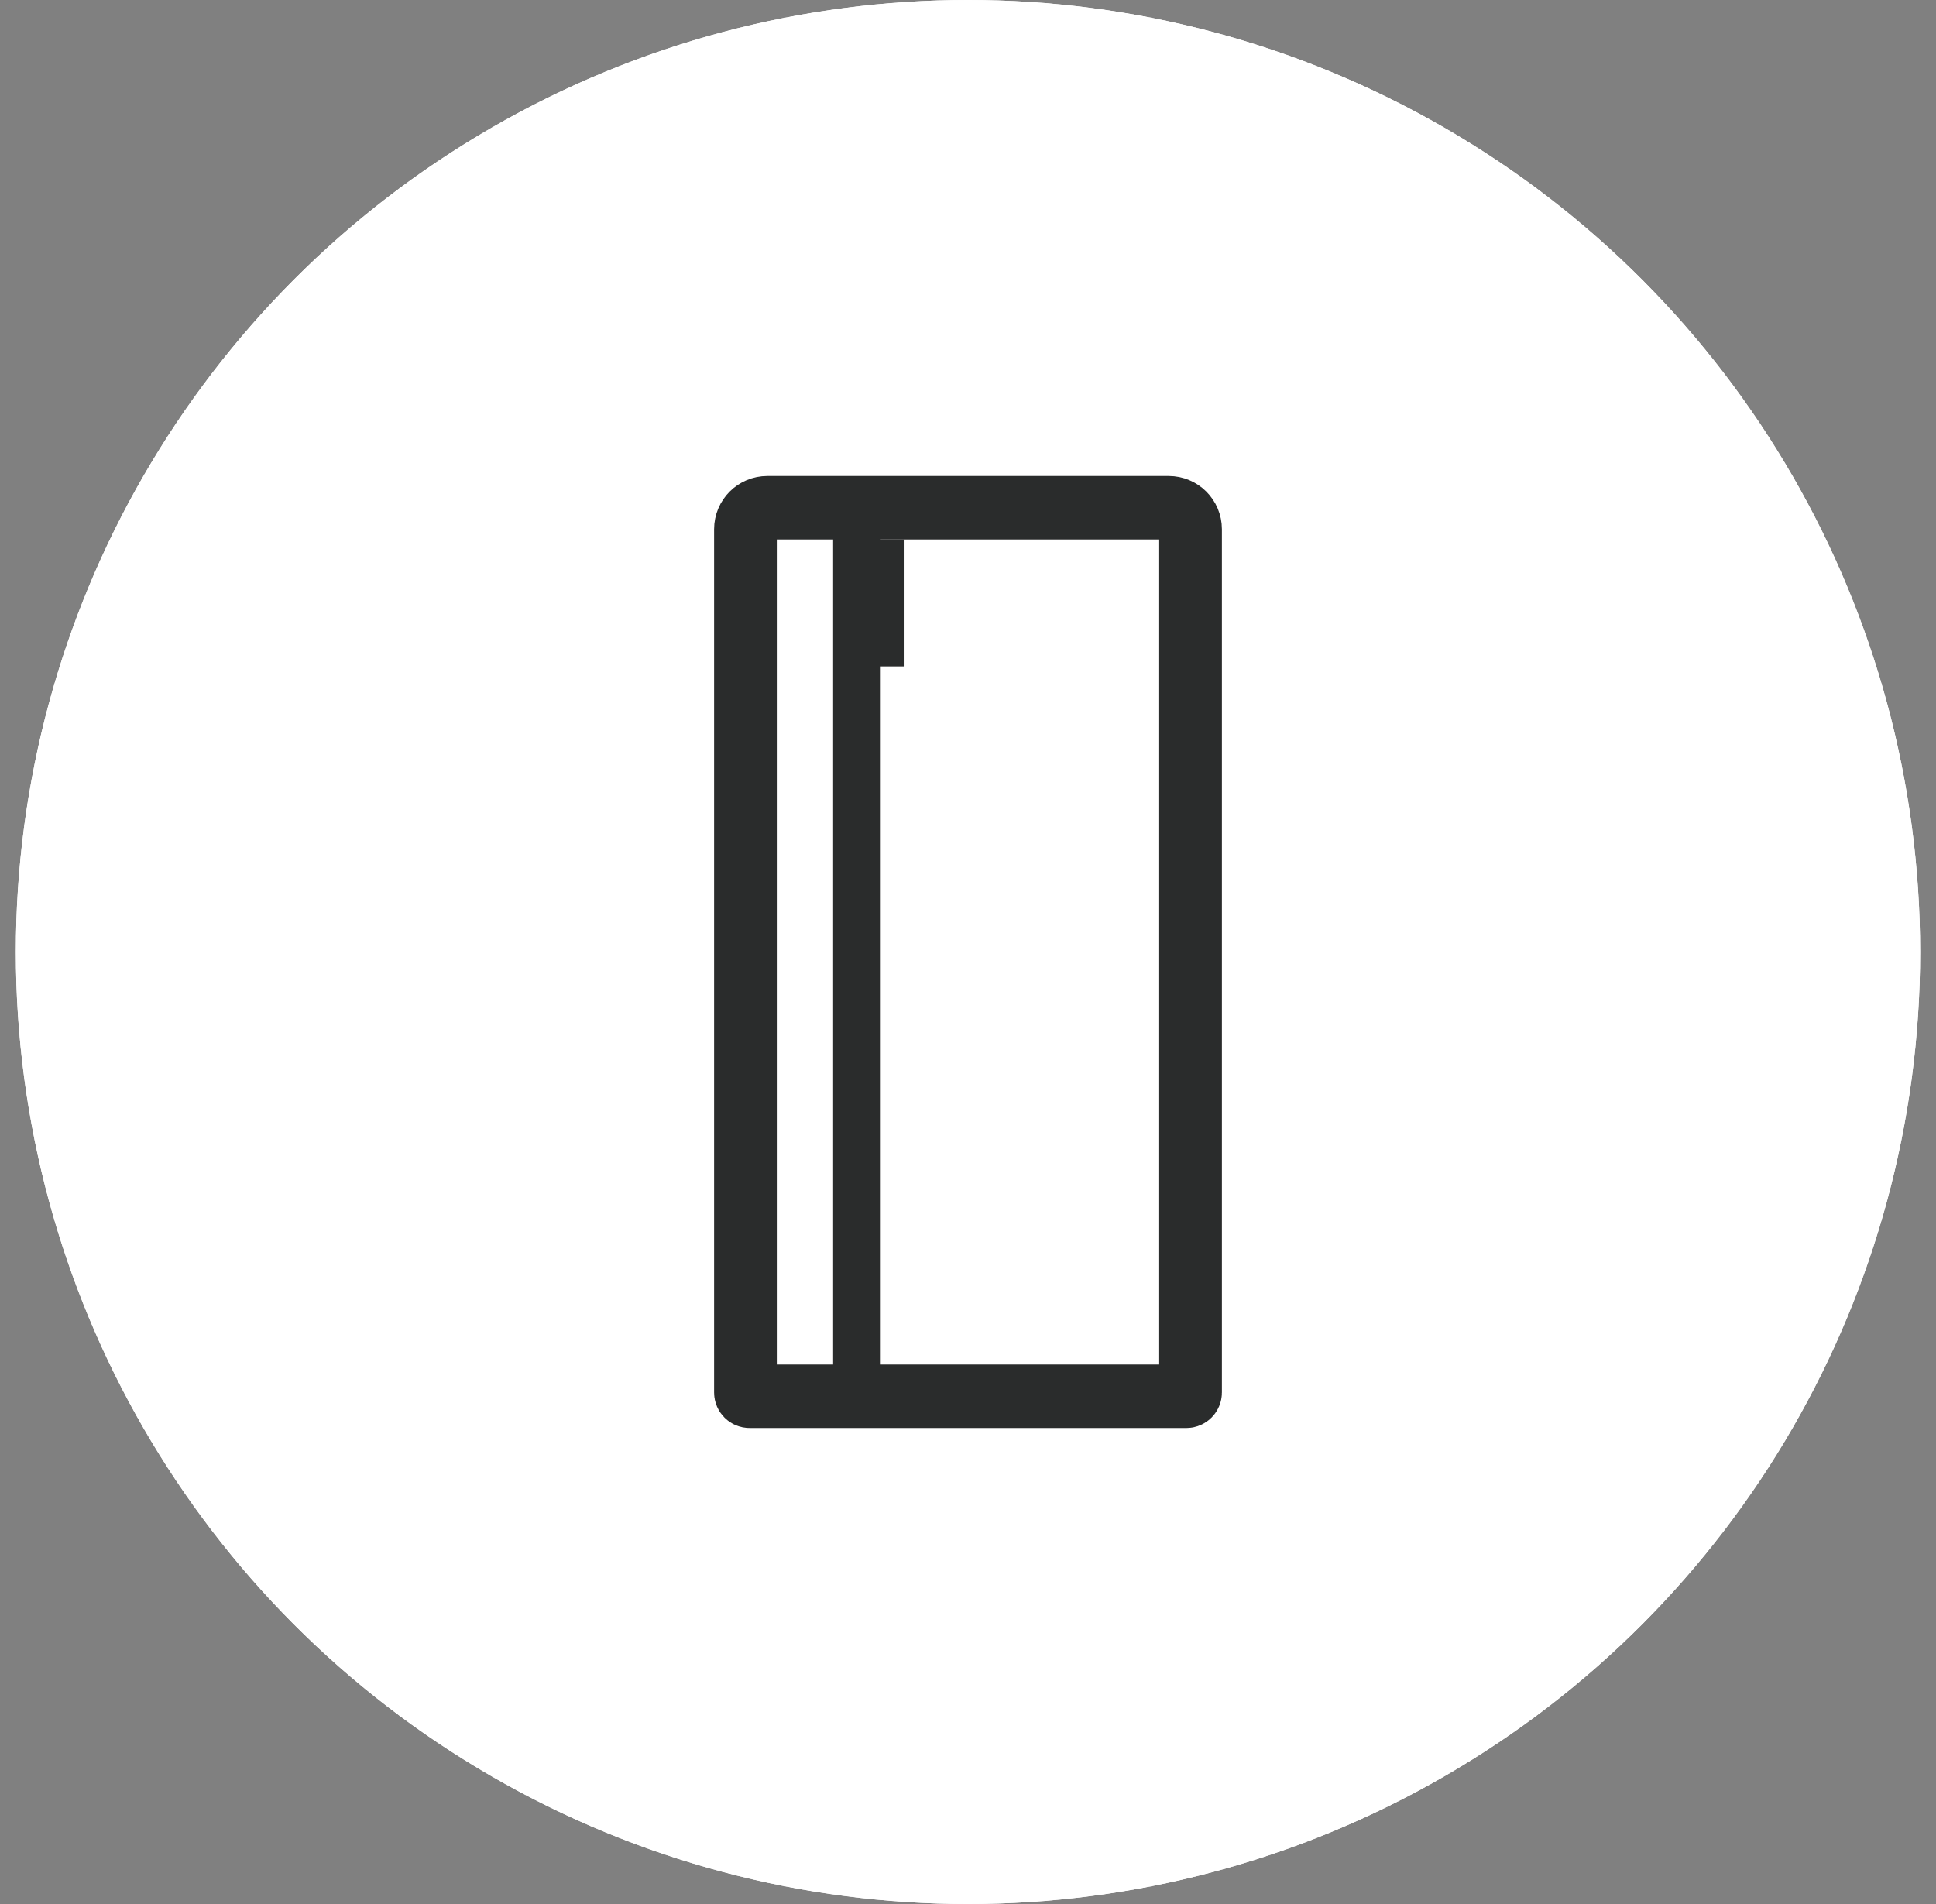
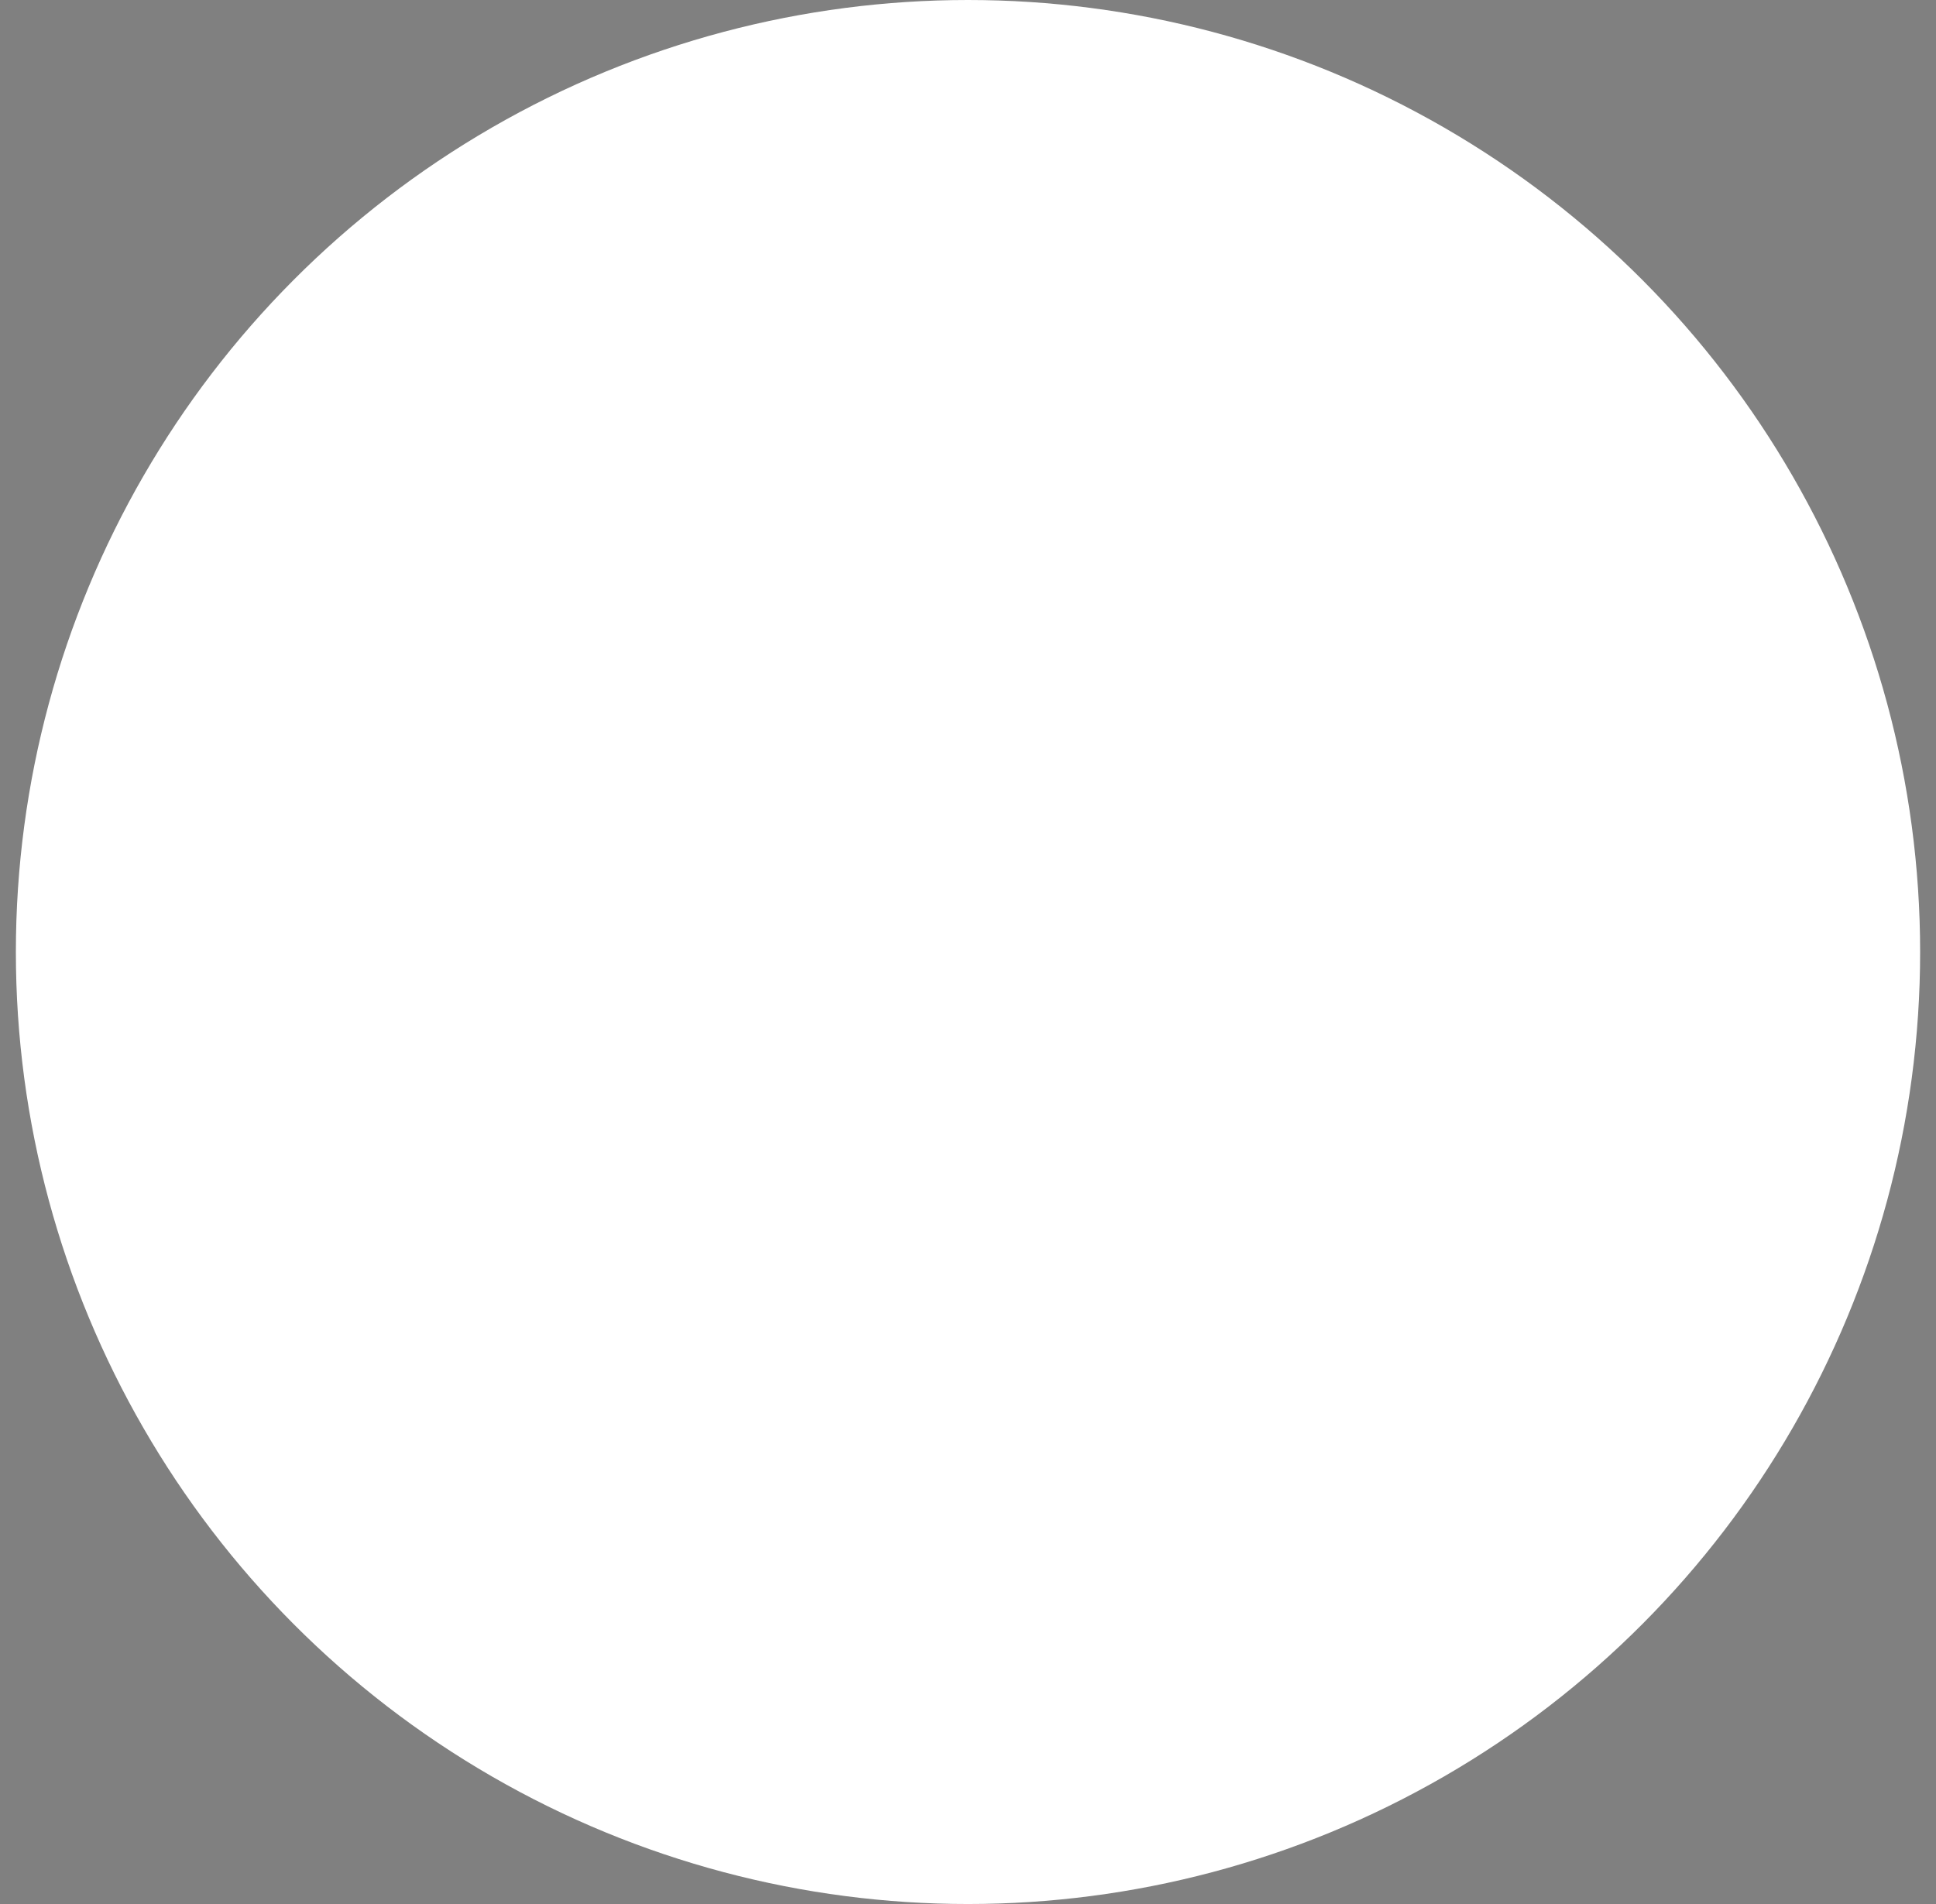
<svg xmlns="http://www.w3.org/2000/svg" width="61" height="60" viewBox="0 0 61 60" fill="none">
  <rect x="0" y="0" width="61" height="60" fill="#808080" stroke="none" />
  <circle cx="30.5" cy="30" r="30" fill="white" />
-   <circle cx="30.5" cy="30" r="30" fill="white" />
-   <path d="M24.177 16H36.824C37.197 16 37.5 16.303 37.5 16.677V43.882C37.5 43.947 37.447 44 37.382 44H23.618C23.553 44 23.5 43.947 23.5 43.882V16.677C23.5 16.303 23.803 16 24.177 16Z" stroke="#2A2C2C" stroke-width="2" />
-   <path d="M27 15.643L27 43.076" stroke="#2A2C2C" stroke-width="1.5" />
-   <path d="M27.5 17L27.5 21" stroke="#2A2C2C" stroke-width="2" />
</svg>